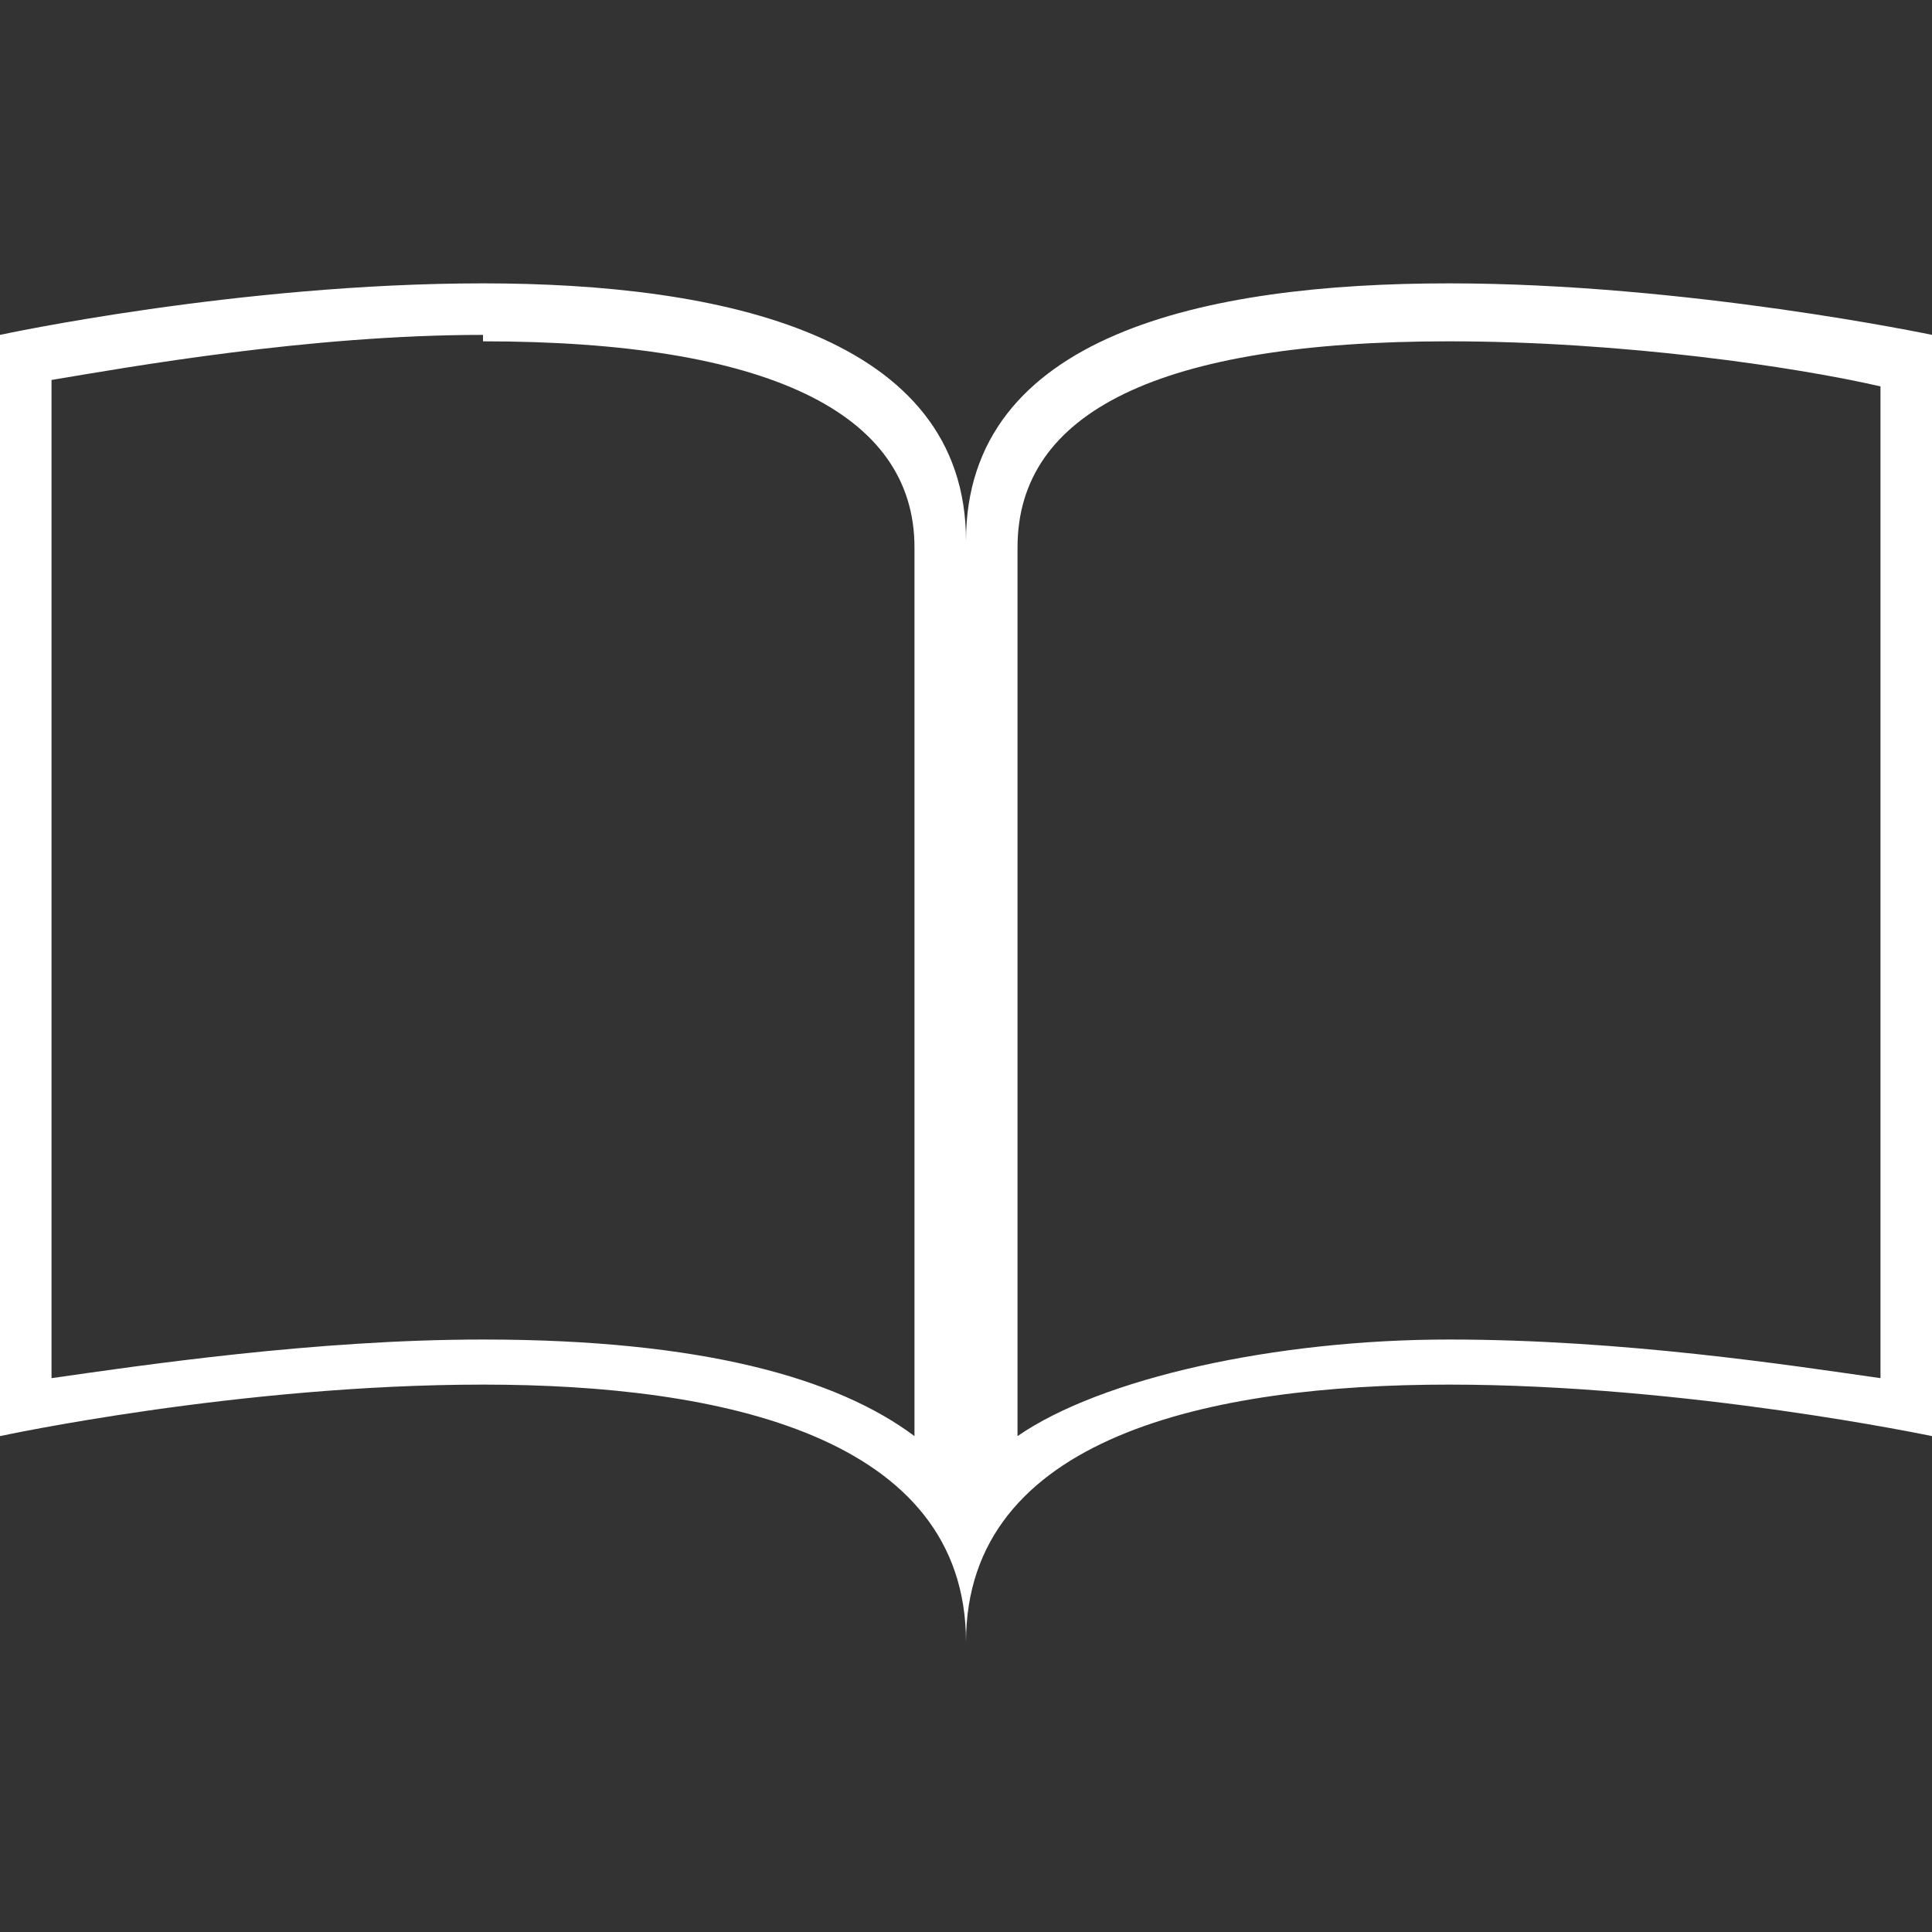
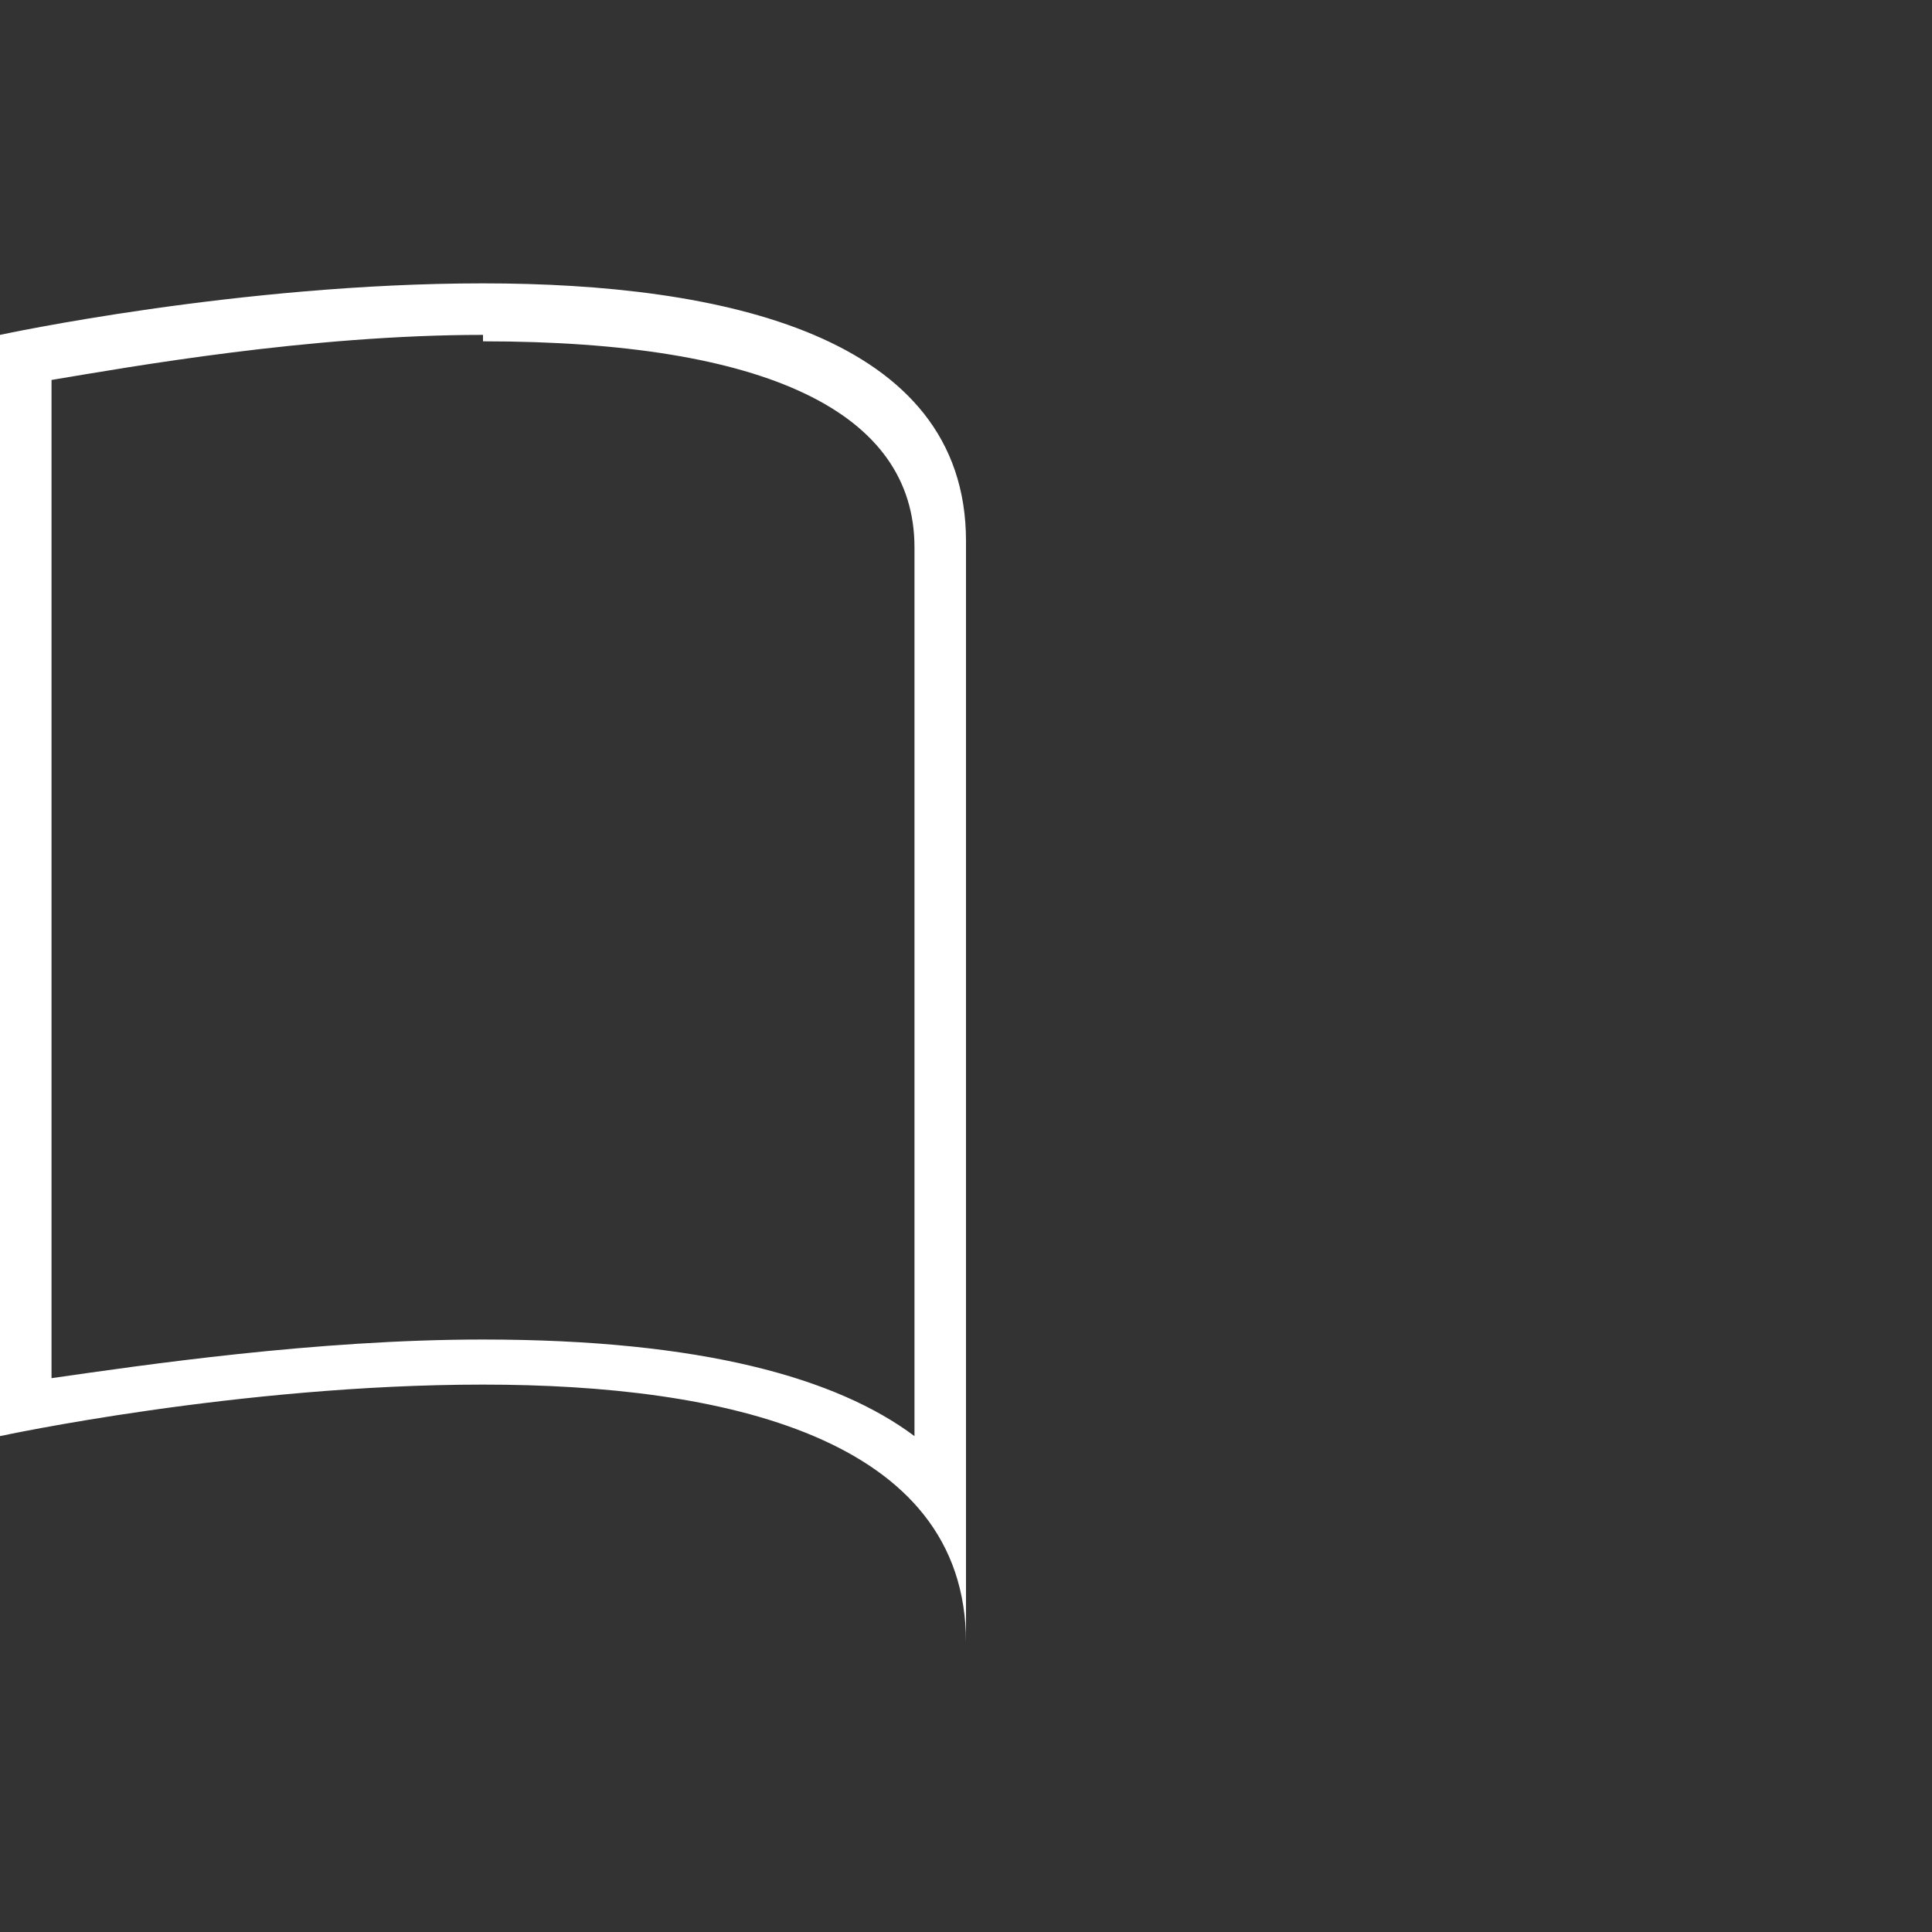
<svg xmlns="http://www.w3.org/2000/svg" id="_レイヤー_2" version="1.1" viewBox="0 0 30 30">
  <rect x="0" y="0" width="30" height="30" fill="#333333" stroke="none" />
  <defs>
    <style>
      .st0 {
        fill: #fff;
      }
    </style>
  </defs>
  <path class="st0" d="M7.5,5.3c4.4,0,6.7,1.1,6.7,3.2v13.8c-1.2-.9-3.3-1.5-6.7-1.5-2.6,0-5.3.4-6.7.6V5.9c1.2-.2,4-.7,6.7-.7M7.5,4.4c-3.8,0-7.5.8-7.5.8v17.1s3.7-.8,7.5-.8c3.7,0,7.5.8,7.5,4V8.4c0-3.2-3.8-4-7.5-4h0Z" />
-   <path class="st0" d="M22.5,5.3c2.7,0,5.4.4,6.7.7v15.4c-1.4-.2-4-.6-6.7-.6s-5.4.6-6.7,1.5v-13.8c0-2.1,2.2-3.2,6.7-3.2M22.5,4.4c-3.8,0-7.5.8-7.5,4v17.1c0-3.2,3.8-4,7.5-4s7.5.8,7.5.8V5.2s-3.8-.8-7.5-.8h0Z" />
</svg>